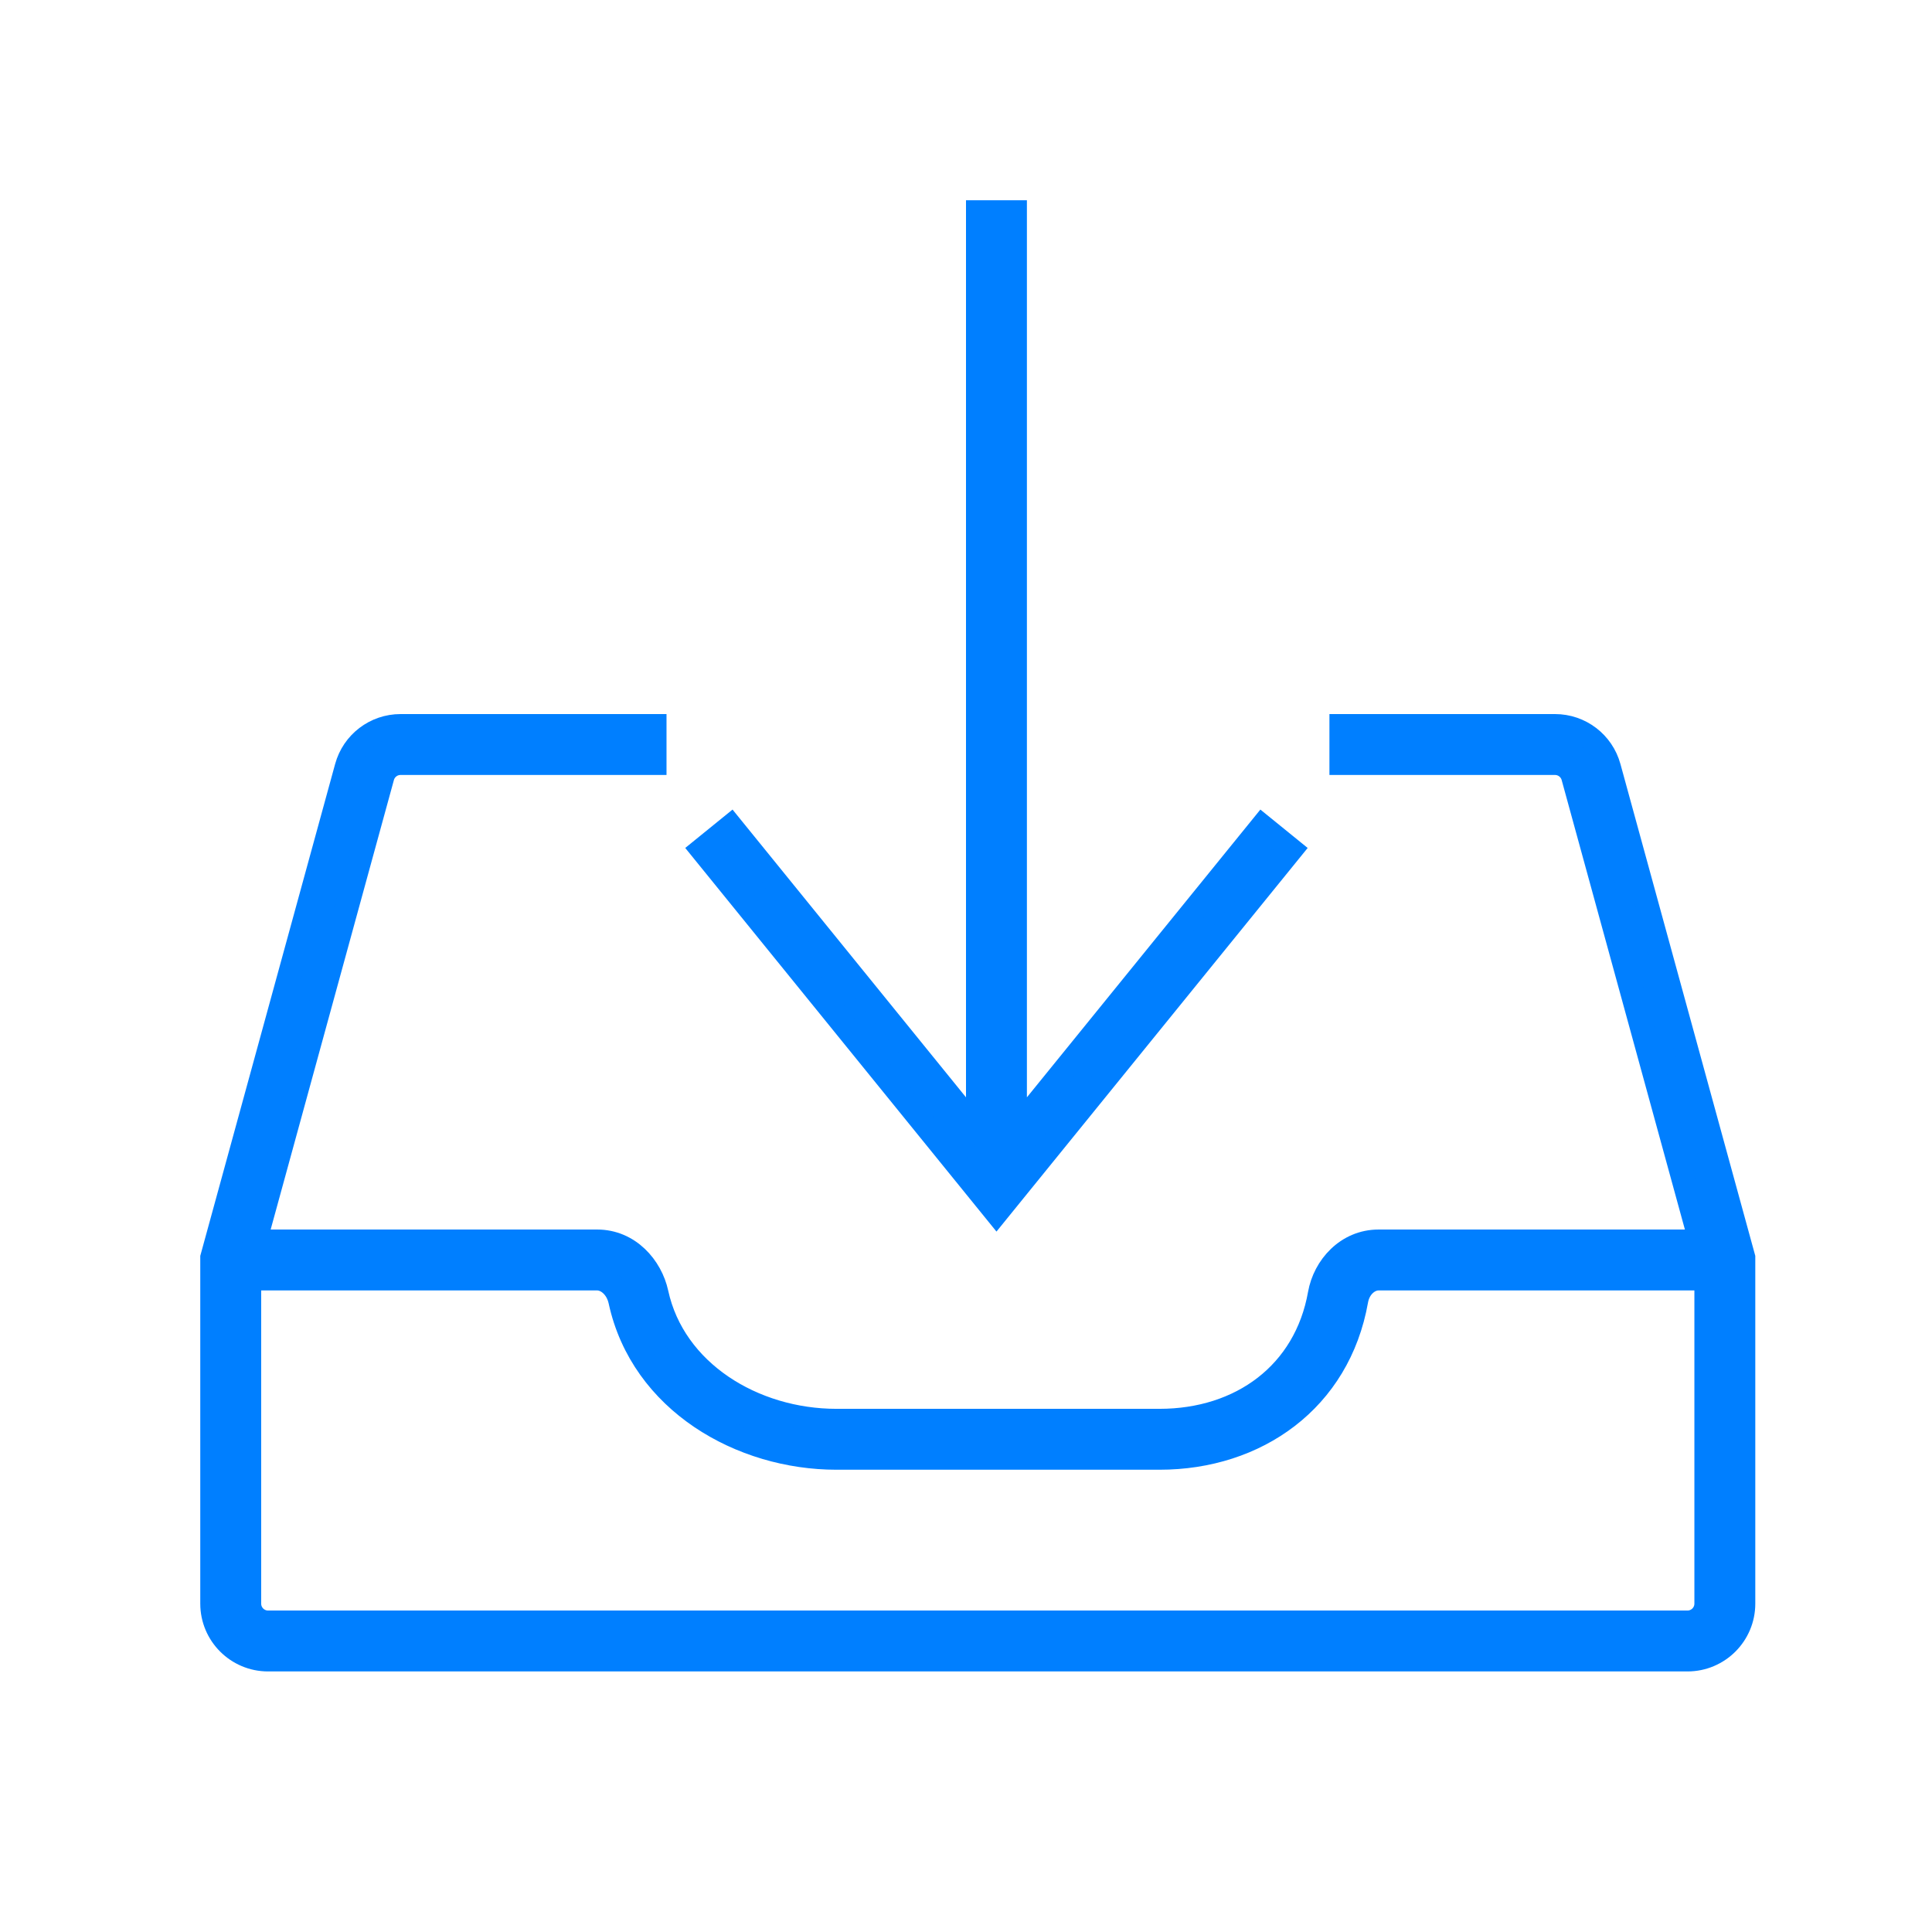
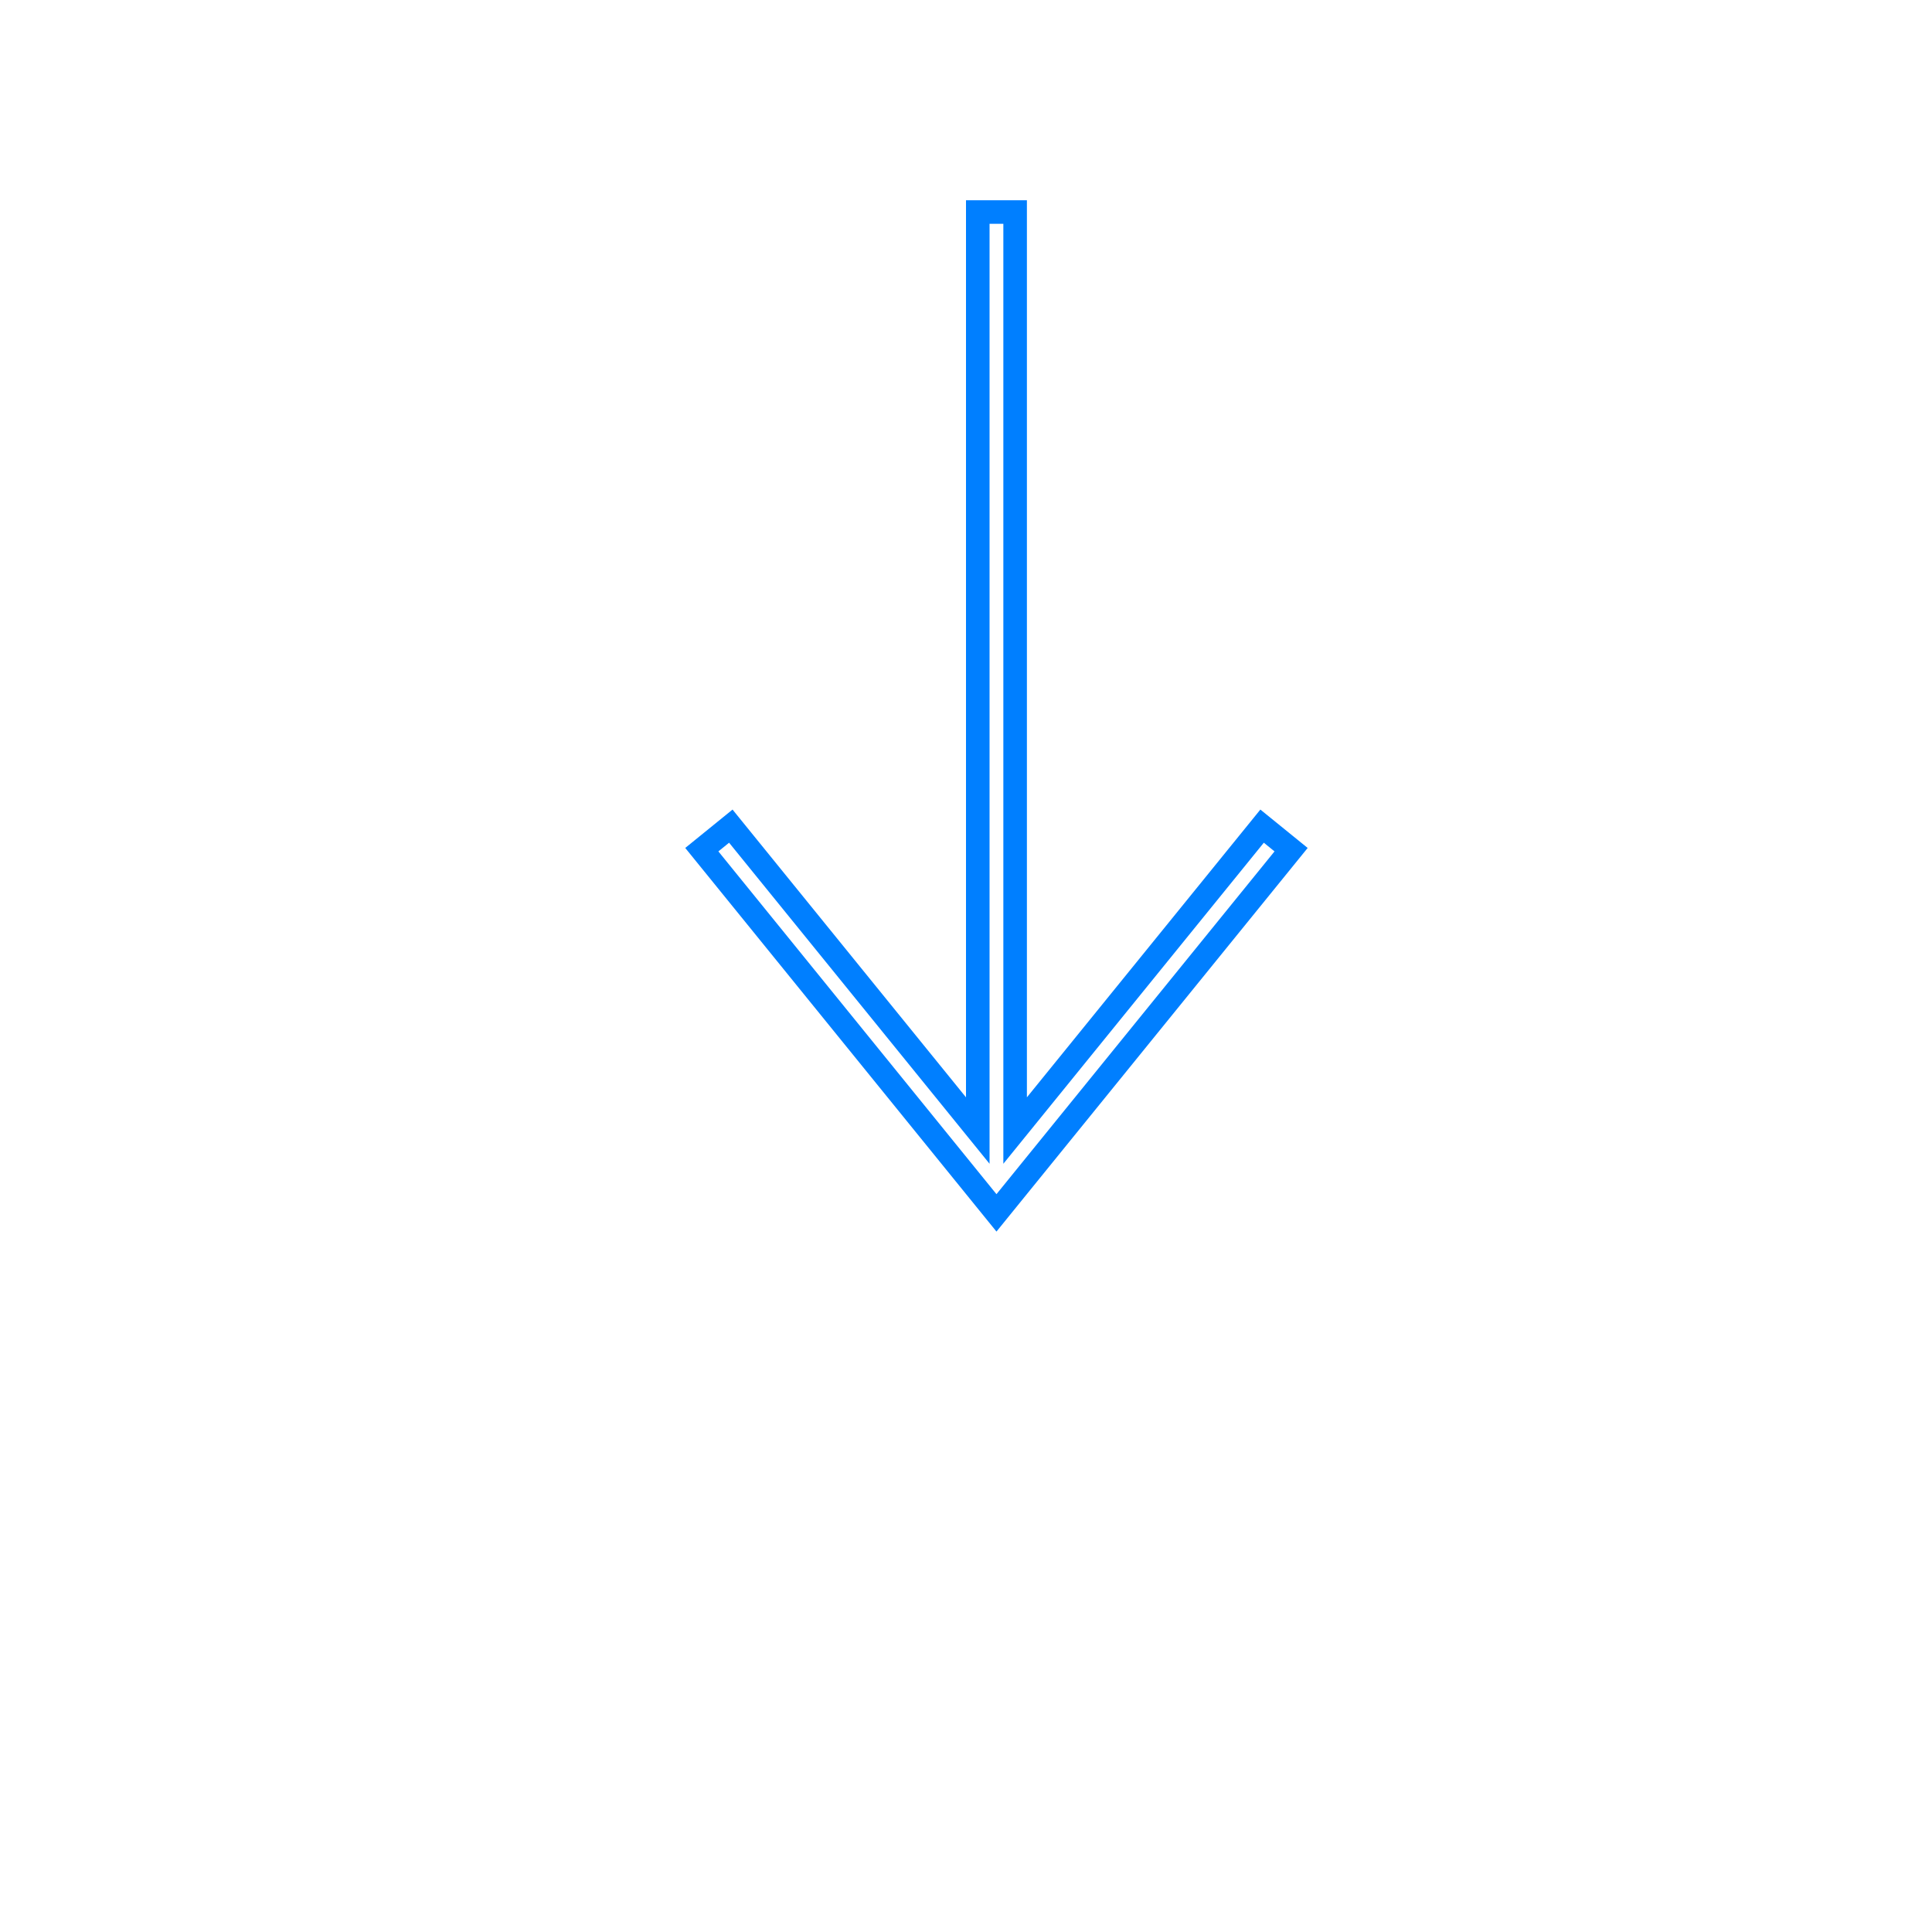
<svg xmlns="http://www.w3.org/2000/svg" width="82" height="82" viewBox="0 0 82 82" fill="none">
  <g id="Frame 34638">
    <g id="Union">
-       <path d="M41.5 9V47.984L31.018 35.064L29.787 36.063L42.293 51.478L54.798 36.063L53.567 35.064L43.085 47.984V9H41.5Z" fill="#007FFF" />
-       <path fill-rule="evenodd" clip-rule="evenodd" d="M16.236 32.975C16.331 32.631 16.643 32.392 17.001 32.392H27.789V30.807H17.001C15.929 30.807 14.99 31.523 14.707 32.556L9 53.371V68.063C9 69.376 10.065 70.441 11.378 70.441H71.622C72.935 70.441 74 69.376 74 68.063V53.371L68.293 32.556C68.01 31.523 67.071 30.807 65.999 30.807H56.925V32.392H65.999C66.356 32.392 66.669 32.631 66.764 32.975L72.168 52.685H58.511C57.167 52.685 56.214 53.766 56.01 54.918C55.413 58.288 52.672 60.295 49.213 60.295H35.501C31.968 60.295 28.597 58.22 27.872 54.884C27.63 53.769 26.693 52.685 25.346 52.685H10.832L16.236 32.975ZM58.511 54.27H72.415V68.063C72.415 68.501 72.06 68.856 71.622 68.856H11.378C10.94 68.856 10.585 68.501 10.585 68.063V54.27H25.346C25.751 54.27 26.193 54.624 26.323 55.221C27.252 59.493 31.458 61.88 35.501 61.88H49.213C53.328 61.88 56.822 59.428 57.571 55.194C57.672 54.622 58.103 54.27 58.511 54.27Z" fill="#007FFF" />
      <path d="M41.5 9V47.984L31.018 35.064L29.787 36.063L42.293 51.478L54.798 36.063L53.567 35.064L43.085 47.984V9H41.5Z" stroke="#007FFF" />
-       <path fill-rule="evenodd" clip-rule="evenodd" d="M16.236 32.975C16.331 32.631 16.643 32.392 17.001 32.392H27.789V30.807H17.001C15.929 30.807 14.99 31.523 14.707 32.556L9 53.371V68.063C9 69.376 10.065 70.441 11.378 70.441H71.622C72.935 70.441 74 69.376 74 68.063V53.371L68.293 32.556C68.01 31.523 67.071 30.807 65.999 30.807H56.925V32.392H65.999C66.356 32.392 66.669 32.631 66.764 32.975L72.168 52.685H58.511C57.167 52.685 56.214 53.766 56.01 54.918C55.413 58.288 52.672 60.295 49.213 60.295H35.501C31.968 60.295 28.597 58.22 27.872 54.884C27.63 53.769 26.693 52.685 25.346 52.685H10.832L16.236 32.975ZM58.511 54.27H72.415V68.063C72.415 68.501 72.06 68.856 71.622 68.856H11.378C10.94 68.856 10.585 68.501 10.585 68.063V54.27H25.346C25.751 54.27 26.193 54.624 26.323 55.221C27.252 59.493 31.458 61.88 35.501 61.88H49.213C53.328 61.88 56.822 59.428 57.571 55.194C57.672 54.622 58.103 54.27 58.511 54.27Z" stroke="#007FFF" />
    </g>
  </g>
</svg>